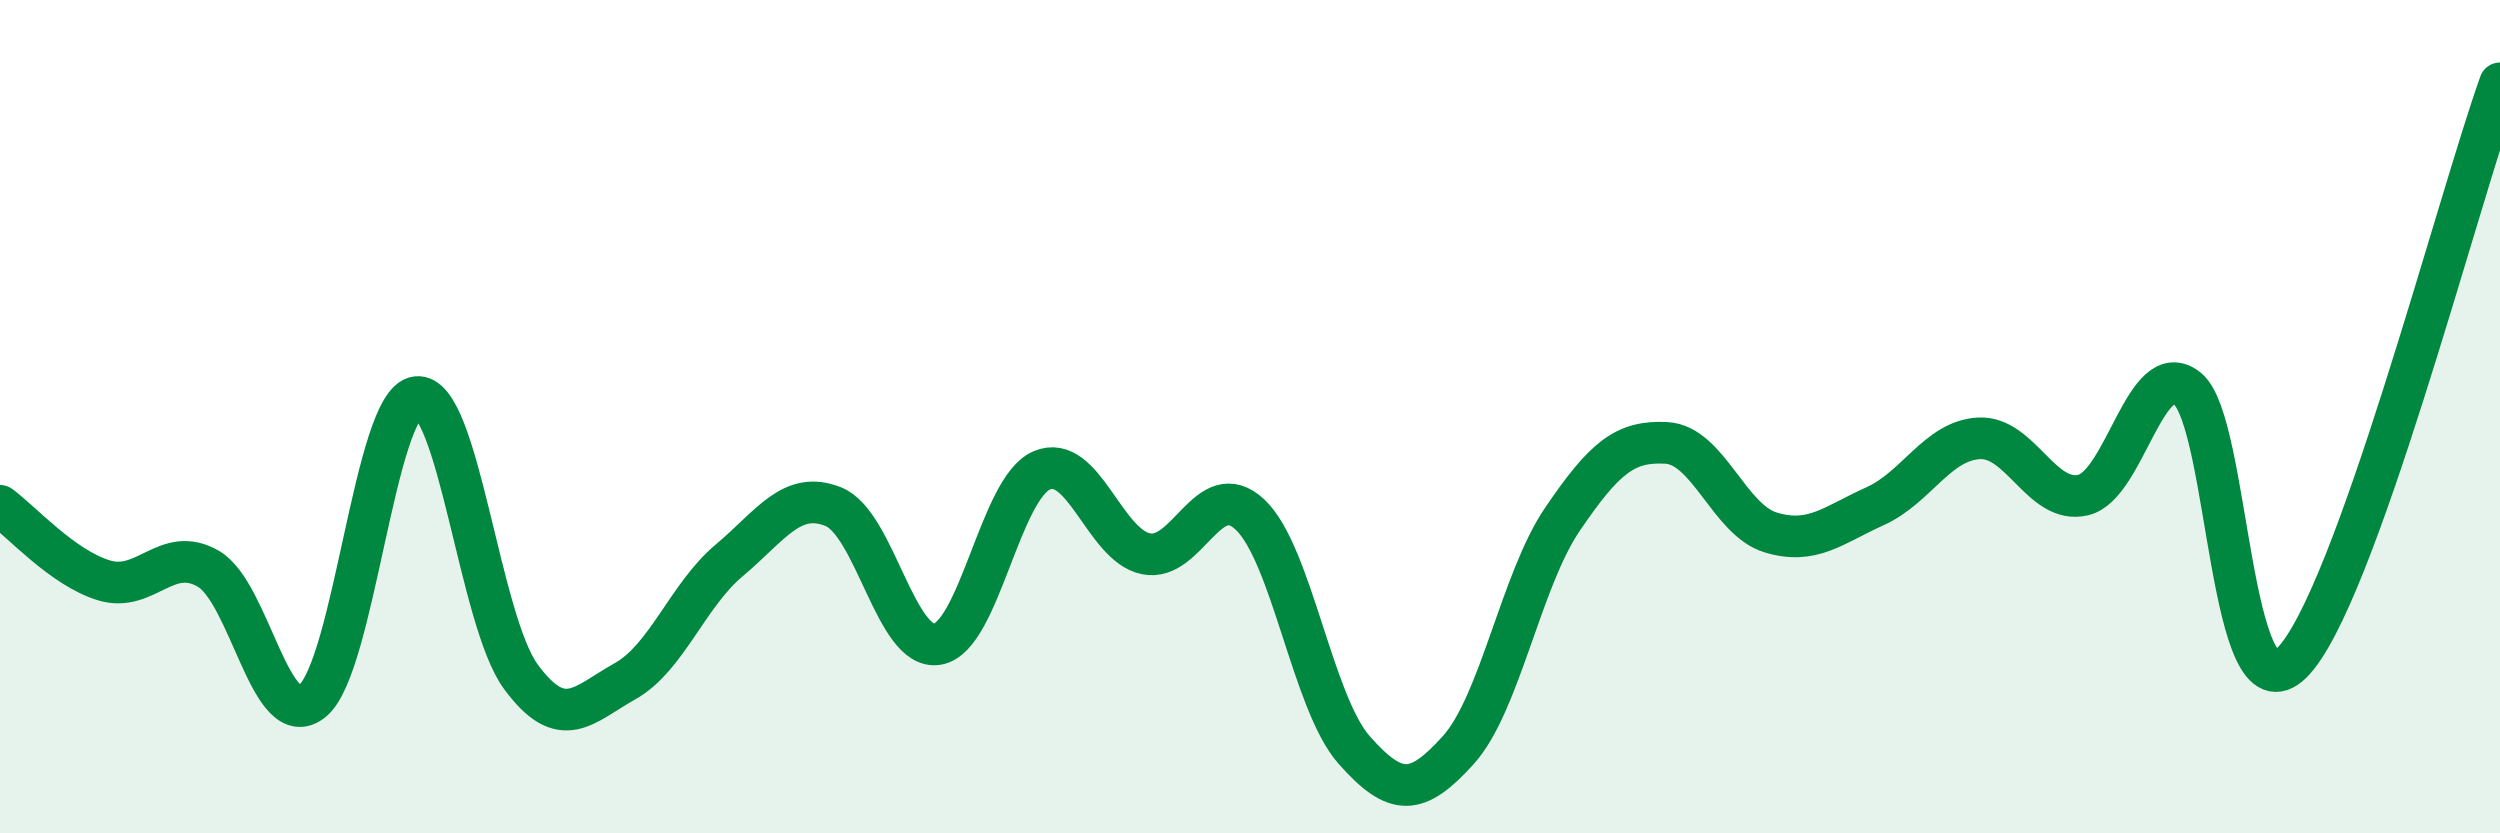
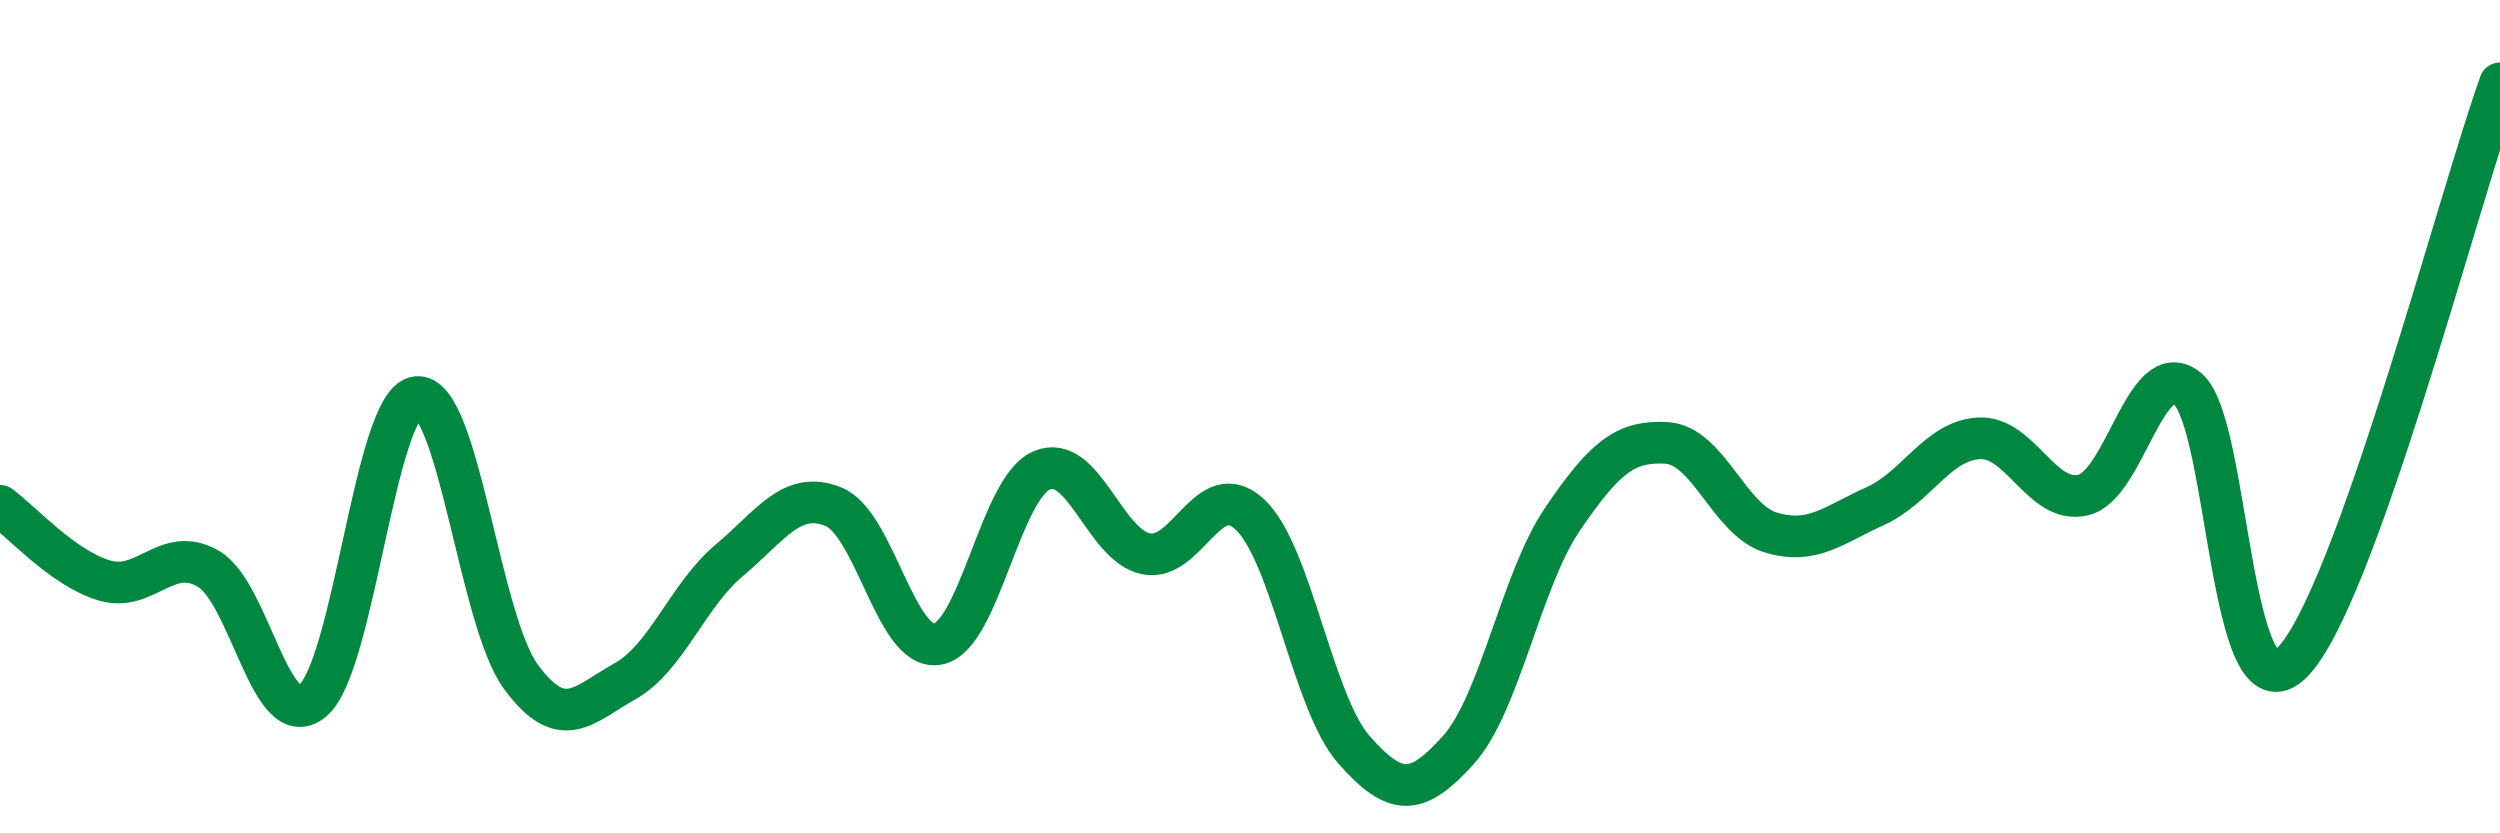
<svg xmlns="http://www.w3.org/2000/svg" width="60" height="20" viewBox="0 0 60 20">
-   <path d="M 0,12.14 C 0.5,12.5 1.5,13.63 2.5,13.93 C 3.5,14.23 4,13.07 5,13.65 C 6,14.23 6.5,17.64 7.5,16.82 C 8.5,16 9,9.65 10,9.53 C 11,9.41 11.5,14.88 12.5,16.24 C 13.5,17.6 14,16.91 15,16.35 C 16,15.79 16.5,14.29 17.5,13.45 C 18.5,12.61 19,11.76 20,12.16 C 21,12.56 21.5,15.63 22.5,15.46 C 23.5,15.29 24,11.72 25,11.29 C 26,10.86 26.5,13.08 27.5,13.29 C 28.5,13.5 29,11.41 30,12.35 C 31,13.29 31.5,16.87 32.5,18 C 33.5,19.13 34,19.11 35,18 C 36,16.89 36.5,13.93 37.5,12.46 C 38.5,10.99 39,10.57 40,10.63 C 41,10.69 41.5,12.48 42.5,12.78 C 43.5,13.08 44,12.6 45,12.15 C 46,11.7 46.5,10.57 47.5,10.52 C 48.5,10.47 49,12.12 50,11.88 C 51,11.64 51.5,8.52 52.5,9.33 C 53.5,10.14 53.5,17.38 55,15.91 C 56.5,14.44 59,4.78 60,2L60 20L0 20Z" fill="#008740" opacity="0.1" stroke-linecap="round" stroke-linejoin="round" />
  <path d="M 0,12.14 C 0.5,12.5 1.5,13.63 2.5,13.93 C 3.5,14.23 4,13.07 5,13.65 C 6,14.23 6.5,17.64 7.5,16.82 C 8.5,16 9,9.65 10,9.53 C 11,9.41 11.5,14.88 12.5,16.24 C 13.5,17.6 14,16.91 15,16.35 C 16,15.79 16.5,14.29 17.5,13.45 C 18.5,12.61 19,11.76 20,12.16 C 21,12.56 21.5,15.63 22.5,15.46 C 23.5,15.29 24,11.72 25,11.29 C 26,10.86 26.5,13.08 27.5,13.29 C 28.5,13.5 29,11.41 30,12.35 C 31,13.29 31.5,16.87 32.5,18 C 33.5,19.13 34,19.11 35,18 C 36,16.89 36.5,13.93 37.5,12.46 C 38.5,10.99 39,10.57 40,10.63 C 41,10.69 41.5,12.48 42.5,12.78 C 43.5,13.08 44,12.6 45,12.15 C 46,11.7 46.5,10.57 47.5,10.52 C 48.5,10.47 49,12.12 50,11.88 C 51,11.64 51.5,8.52 52.5,9.33 C 53.5,10.14 53.5,17.38 55,15.91 C 56.5,14.44 59,4.78 60,2" stroke="#008740" stroke-width="1" fill="none" stroke-linecap="round" stroke-linejoin="round" />
</svg>